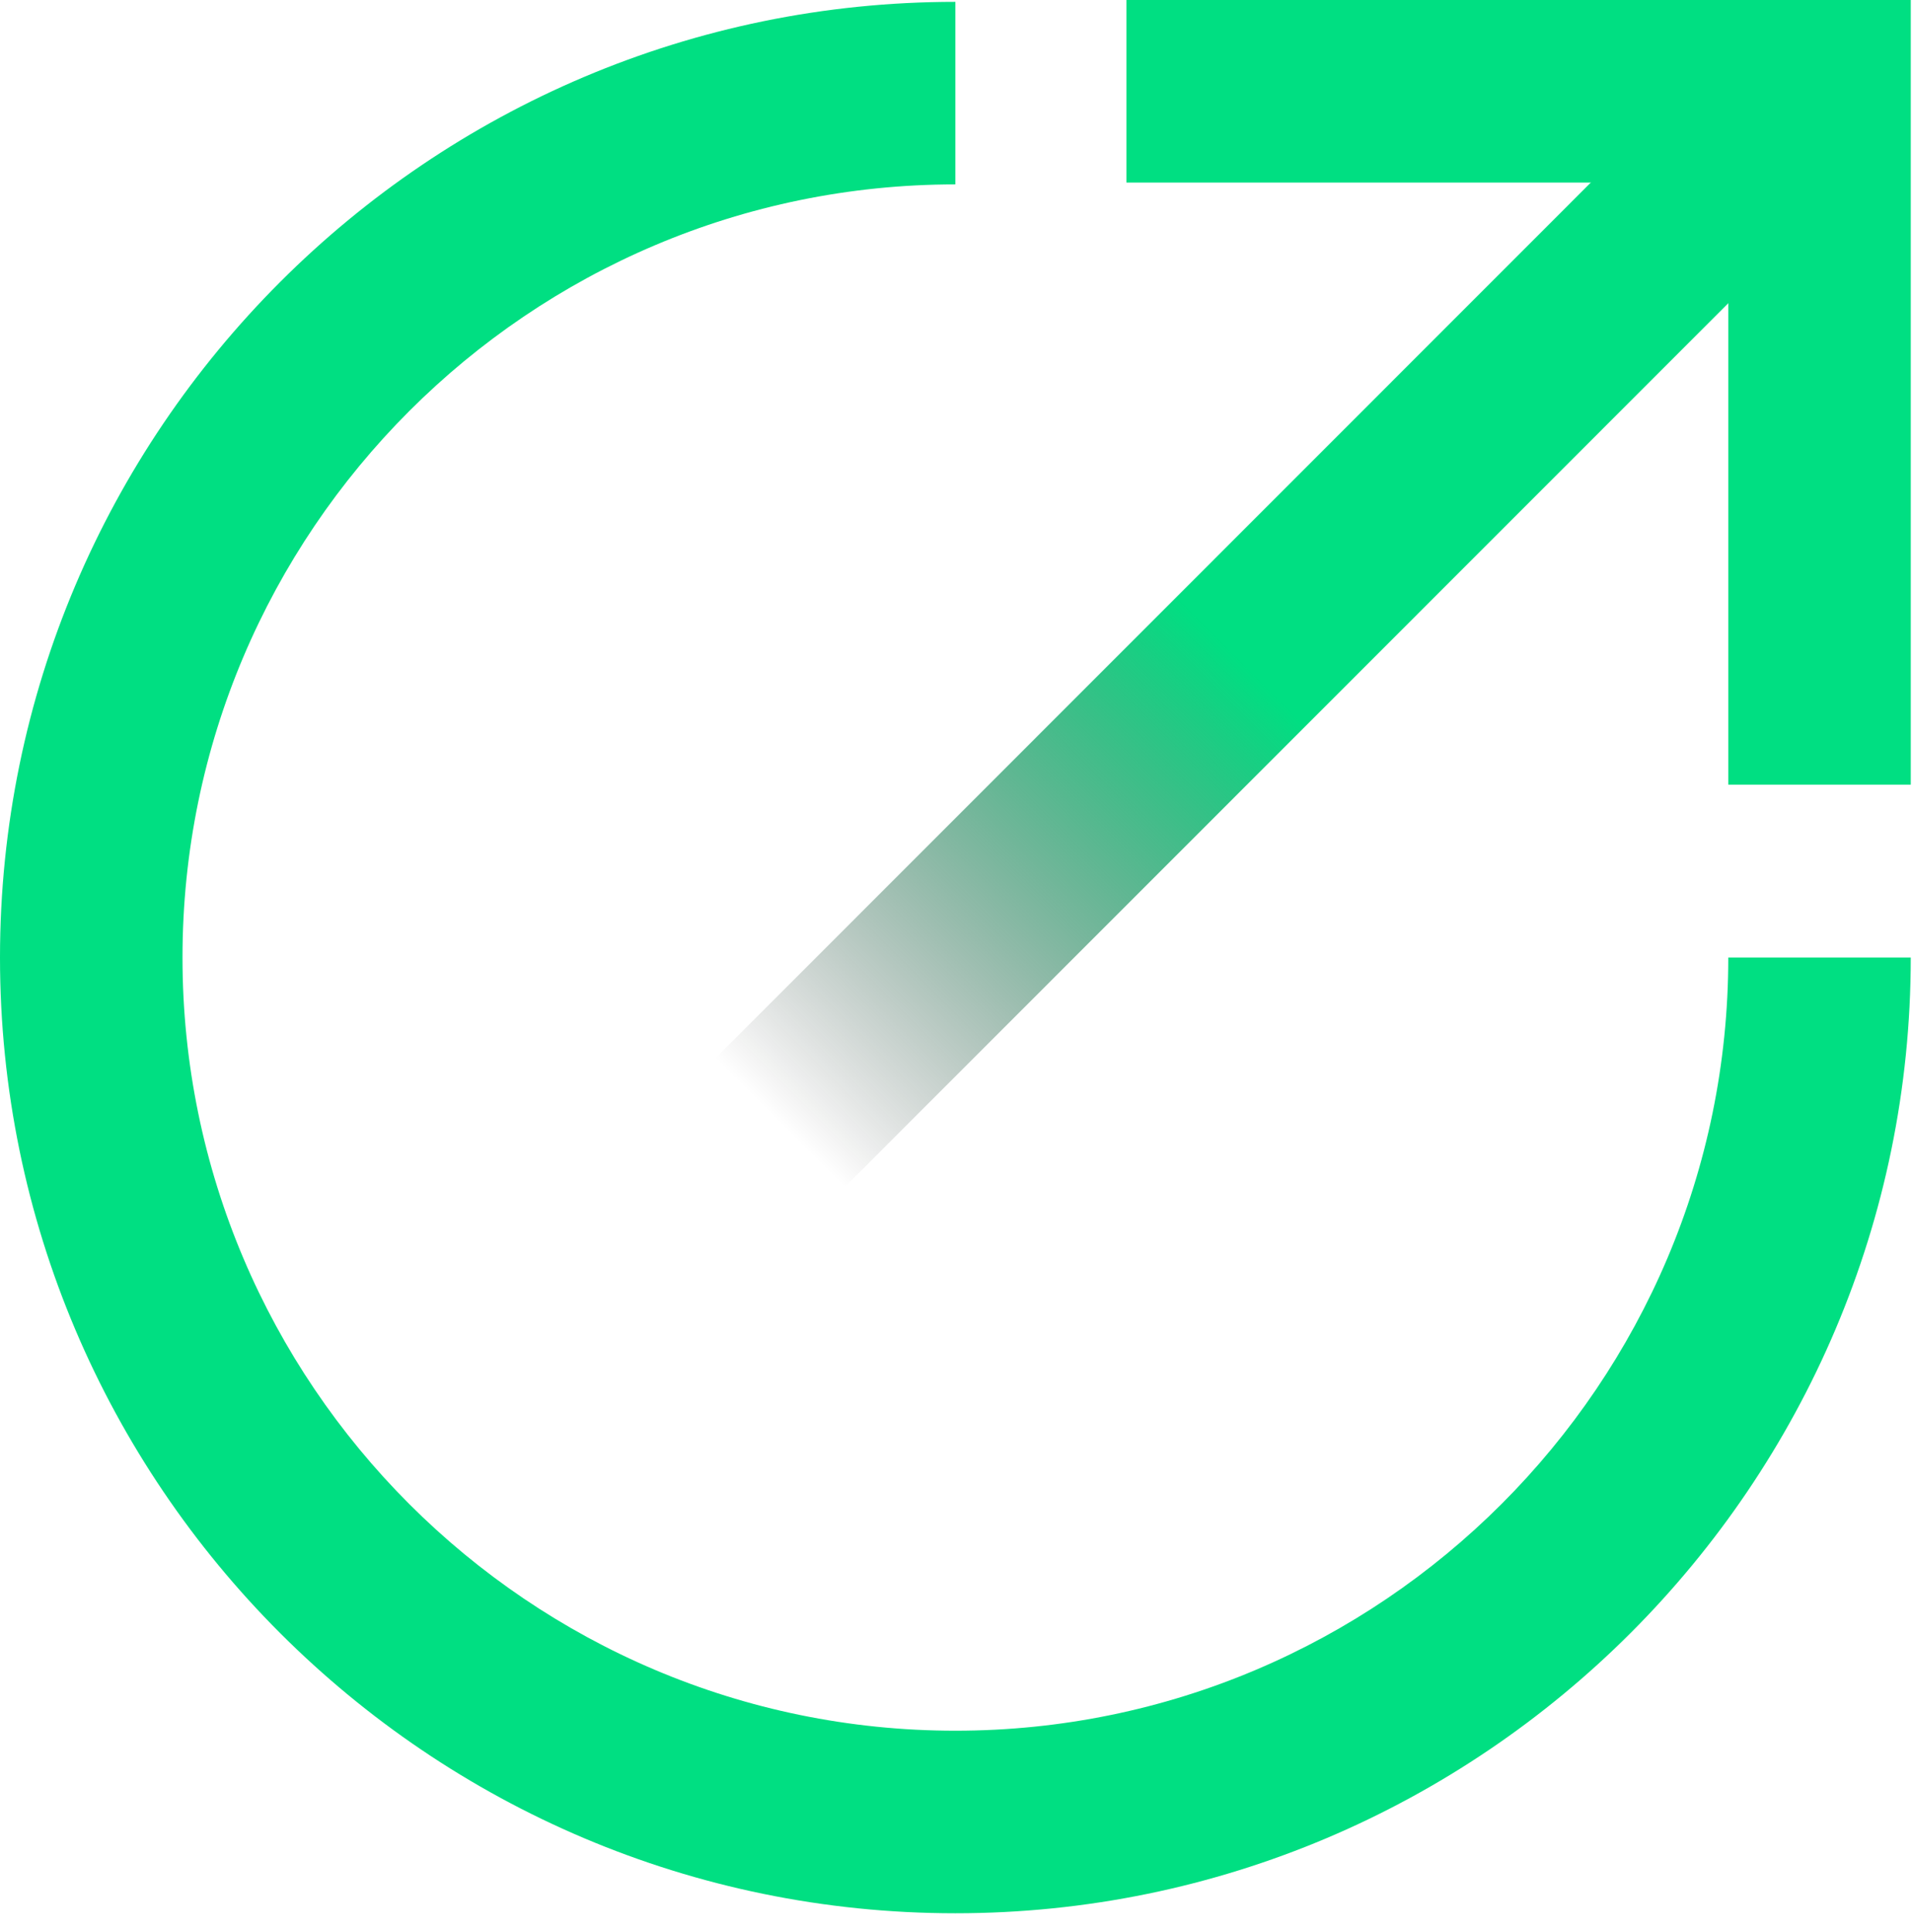
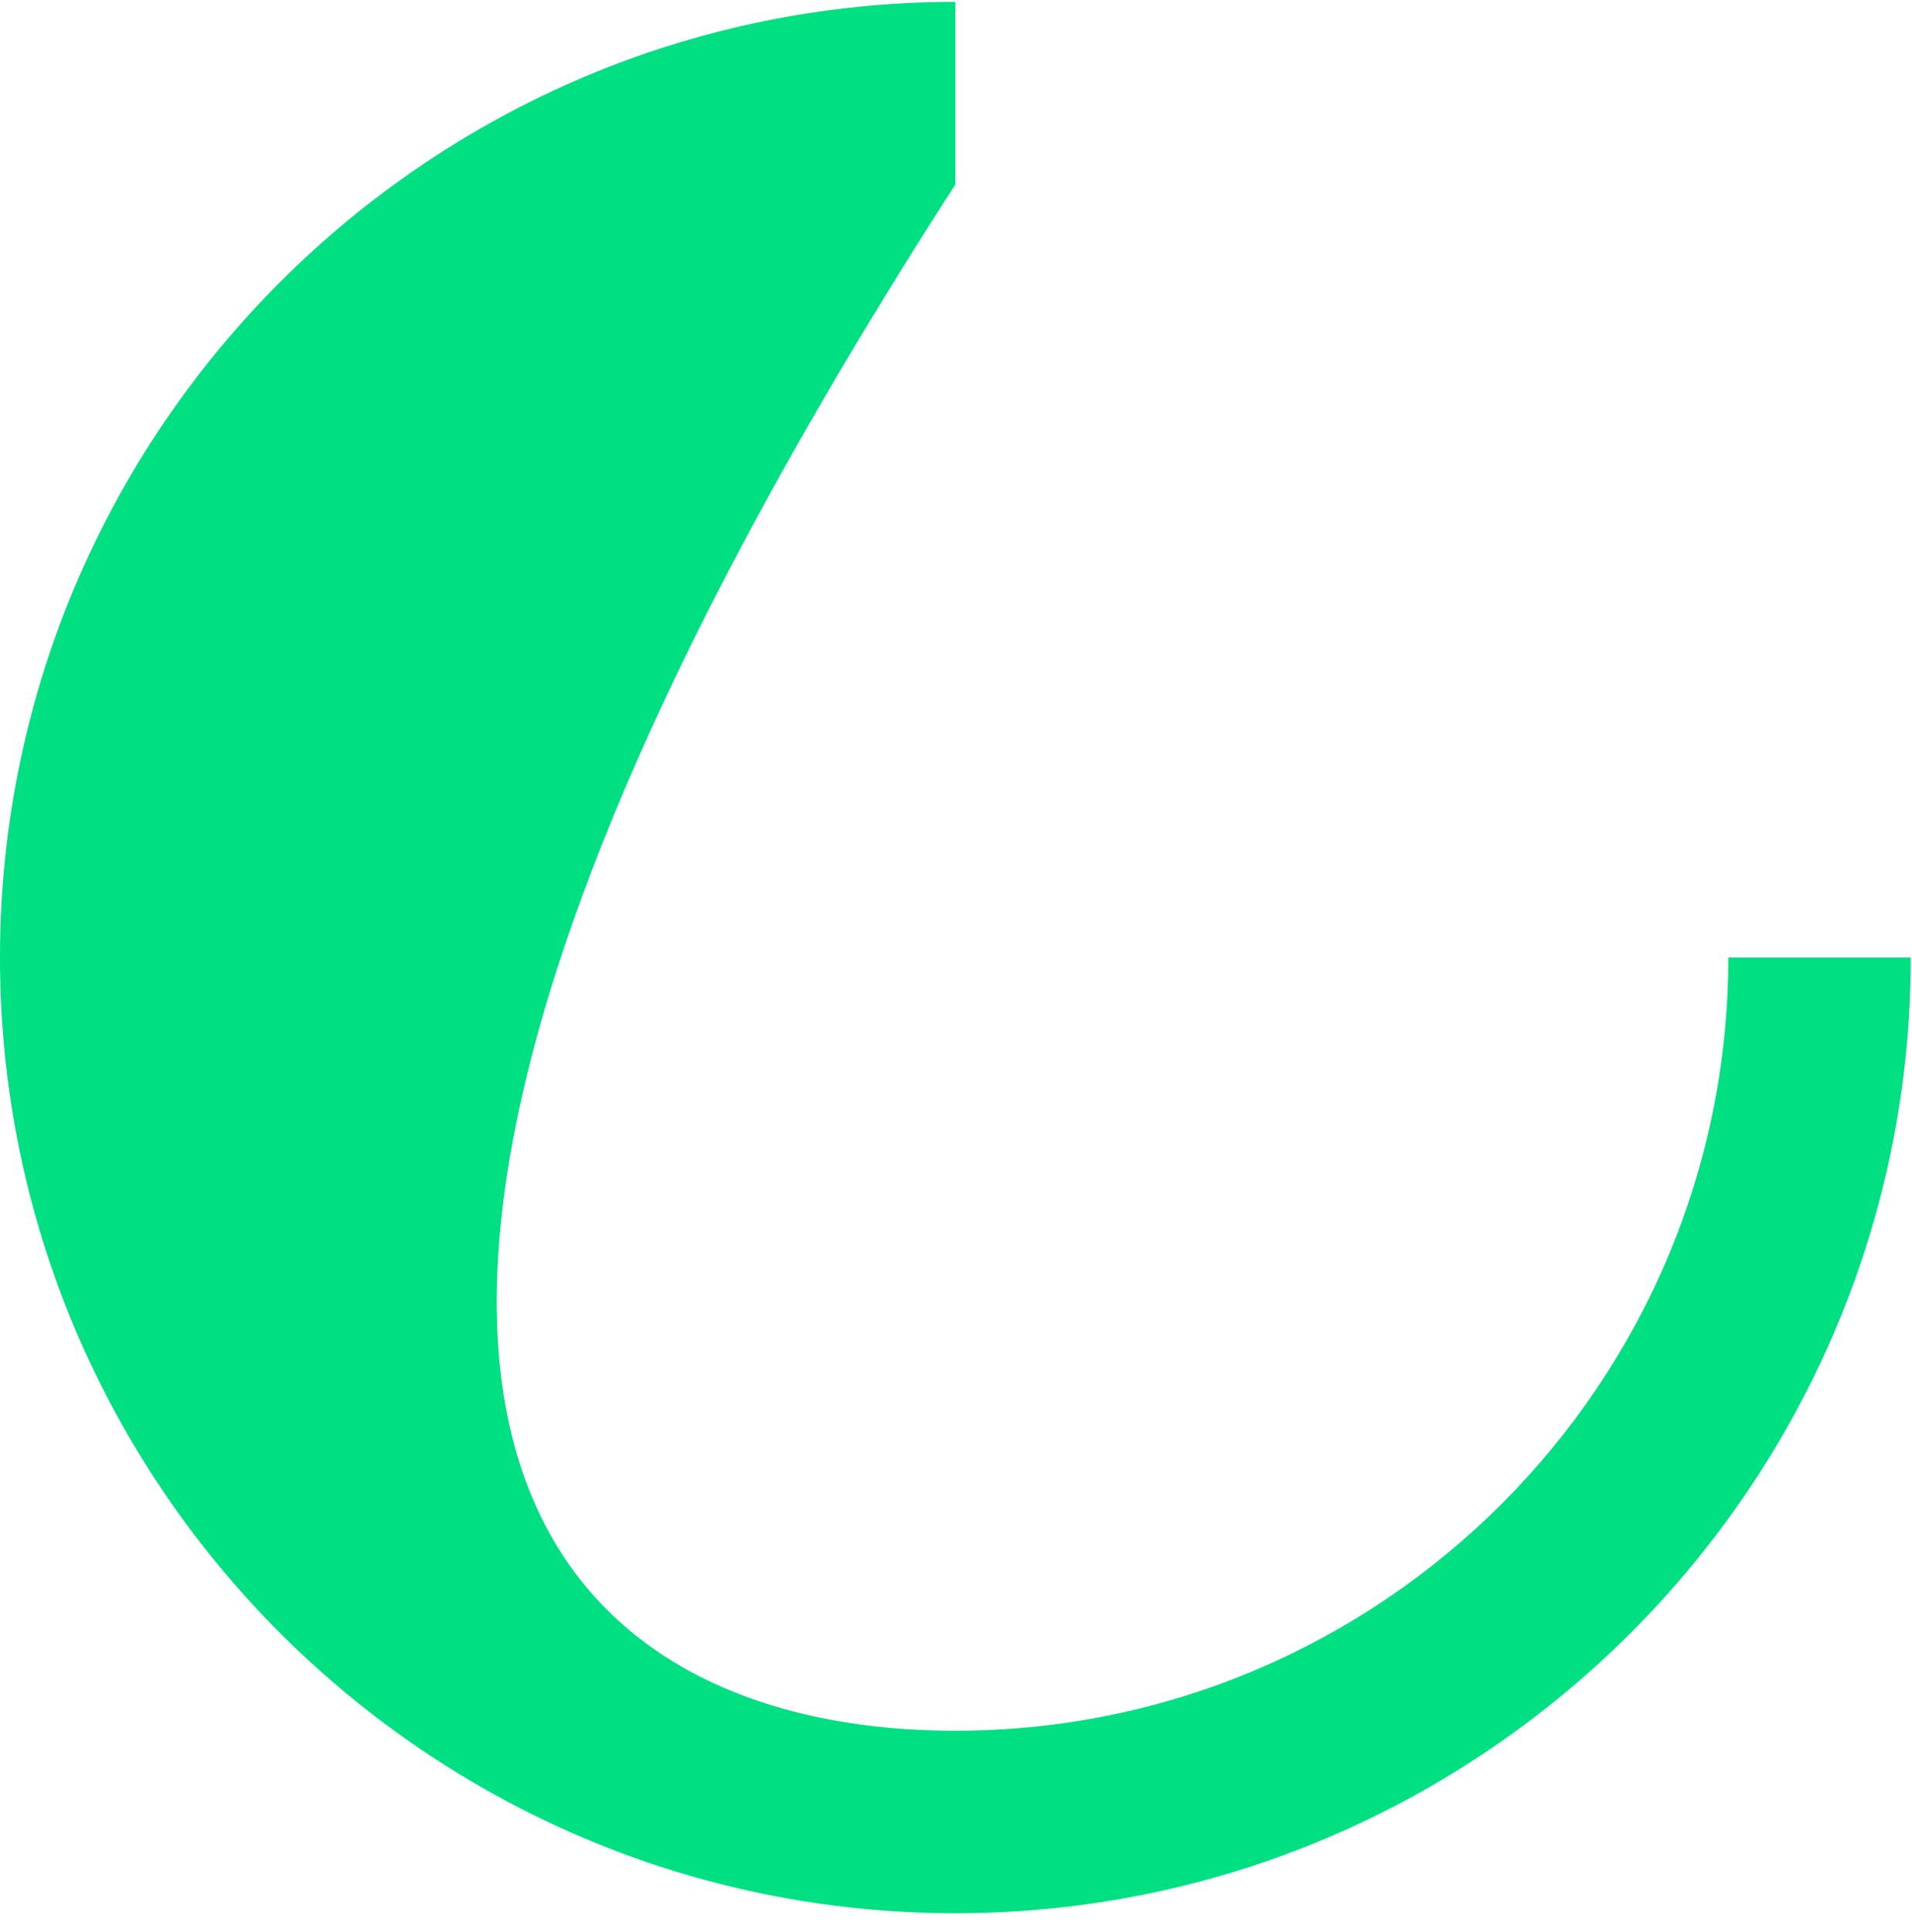
<svg xmlns="http://www.w3.org/2000/svg" width="193" height="195" viewBox="0 0 193 195" fill="none">
-   <path d="M96.438 193.116C43.268 193.116 0 149.873 0 96.651C0 43.429 43.268 0.187 96.438 0.187V18.612C53.431 18.612 18.421 53.633 18.421 96.651C18.421 139.67 53.431 174.69 96.438 174.69C139.444 174.69 174.455 139.67 174.455 96.651H192.875C192.875 149.836 149.607 193.116 96.438 193.116Z" fill="#00DF82" />
-   <path d="M192.876 79.198H174.455V18.426H113.701V0H192.876V79.198Z" fill="#00DF82" />
-   <path d="M173.478 5.524L72.208 106.823L85.233 119.852L186.504 18.553L173.478 5.524Z" fill="url(#paint0_linear_92_39)" />
+   <path d="M96.438 193.116C43.268 193.116 0 149.873 0 96.651C0 43.429 43.268 0.187 96.438 0.187V18.612C18.421 139.67 53.431 174.69 96.438 174.69C139.444 174.69 174.455 139.67 174.455 96.651H192.875C192.875 149.836 149.607 193.116 96.438 193.116Z" fill="#00DF82" />
  <defs>
    <linearGradient id="paint0_linear_92_39" x1="78.727" y1="113.358" x2="180.014" y2="12.1" gradientUnits="userSpaceOnUse">
      <stop stop-opacity="0" />
      <stop offset="0.46" stop-color="#00DF82" />
    </linearGradient>
  </defs>
</svg>